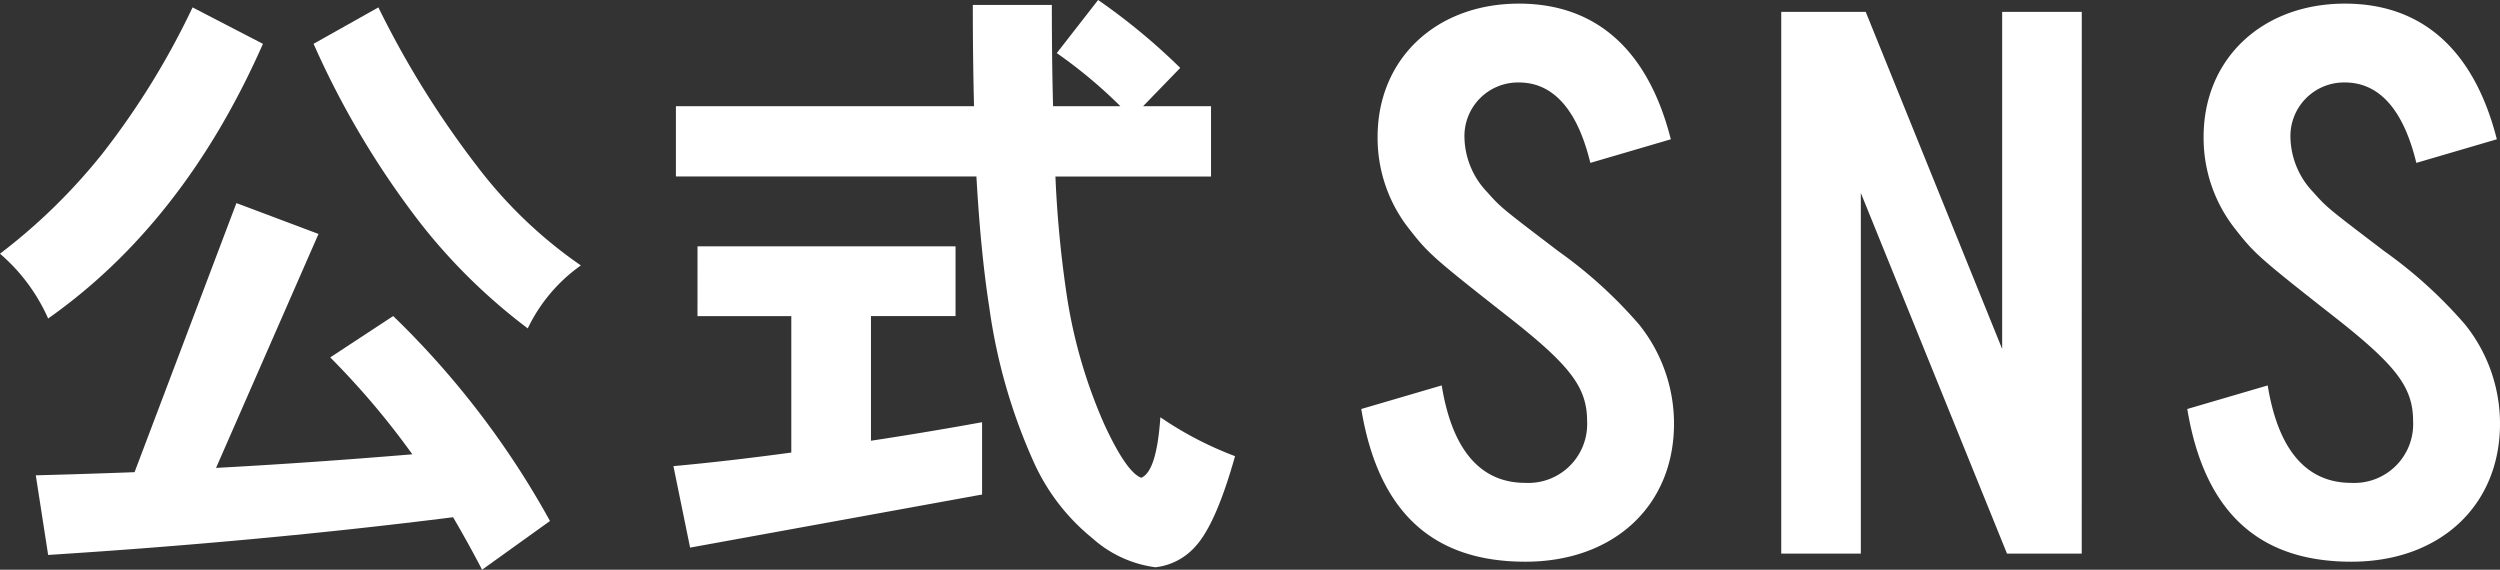
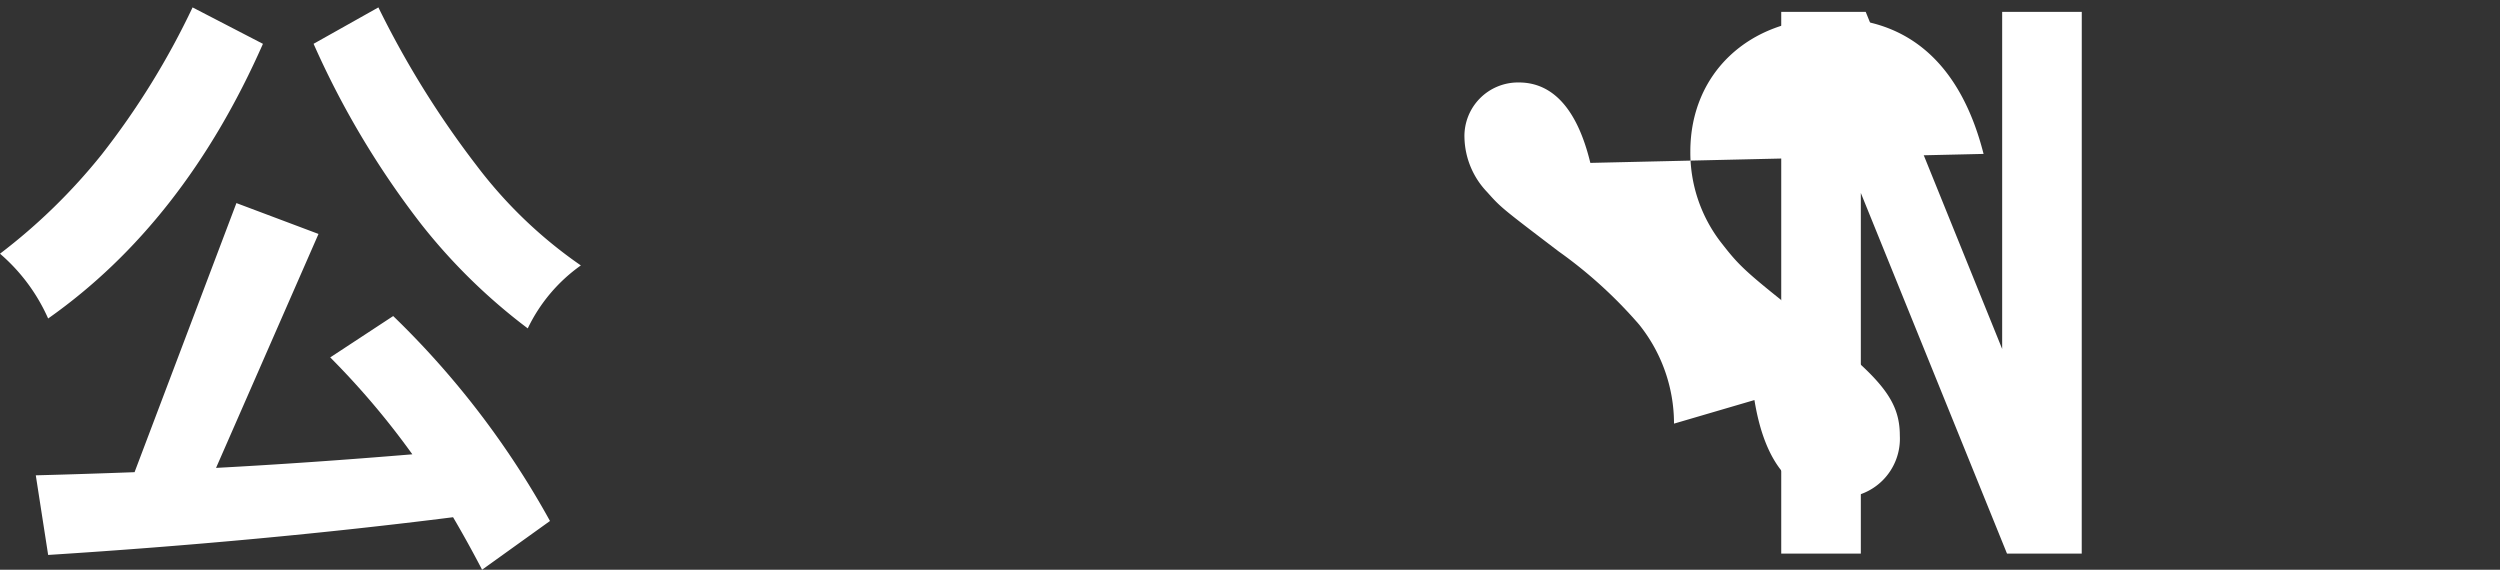
<svg xmlns="http://www.w3.org/2000/svg" width="159.064" height="36.251" viewBox="0 0 159.064 36.251">
  <rect x="0" y="0" width="159.064" height="36.251" fill="#333333" stroke="none" />
  <g id="グループ_1057" data-name="グループ 1057" transform="translate(-296.468 -1825.945)">
    <path id="パス_14450" data-name="パス 14450" d="M308.721,1826.416l4.477,2.318q-5.027,11.39-13.667,17.476a11.646,11.646,0,0,0-3.063-4.123,36.98,36.98,0,0,0,6.48-6.323A49.59,49.59,0,0,0,308.721,1826.416Zm2.789,12.45,5.223,1.964-6.519,14.885q5.85-.313,12.489-.864a50.375,50.375,0,0,0-5.224-6.166l4.006-2.631a55.165,55.165,0,0,1,9.976,13.039l-4.32,3.1q-.9-1.73-1.846-3.339-12.137,1.531-25.764,2.4l-.786-5.066q3.025-.079,6.284-.2Zm9.033-12.45a59.41,59.41,0,0,0,6.244,10.055,28.811,28.811,0,0,0,6.638,6.362,10.411,10.411,0,0,0-3.378,4.006,36.713,36.713,0,0,1-6.755-6.6,55.248,55.248,0,0,1-6.873-11.507Z" fill="#fff" />
-     <path id="パス_14451" data-name="パス 14451" d="M340.848,1841.616h16.417v4.438h-5.381v7.933q3.378-.51,7.069-1.178v4.6l-18.577,3.378-1.061-5.185q3.456-.314,7.5-.863v-8.68h-5.969Zm-1.375-8.916h18.969q-.078-2.985-.078-6.441h5.028q0,3.535.078,6.441h4.281a30.4,30.4,0,0,0-4.046-3.377l2.632-3.378a39.959,39.959,0,0,1,5.224,4.32L369.2,1832.7h4.32v4.477h-9.9a71.238,71.238,0,0,0,.668,7.188,32.187,32.187,0,0,0,2.434,8.562q1.414,3.063,2.357,3.416.981-.391,1.218-3.849a22.4,22.4,0,0,0,4.752,2.475q-1.218,4.321-2.514,5.734a3.988,3.988,0,0,1-2.553,1.335,7.461,7.461,0,0,1-4.006-1.845,13.181,13.181,0,0,1-3.692-4.753,35.753,35.753,0,0,1-2.866-9.9q-.55-3.495-.825-8.366H339.473Z" fill="#fff" />
-     <path id="パス_14452" data-name="パス 14452" d="M397.654,1836.309c-.826-3.411-2.377-5.117-4.548-5.117a3.41,3.41,0,0,0-3.461,3.514,5.175,5.175,0,0,0,1.446,3.463c.879.982.879.982,4.548,3.773a28.879,28.879,0,0,1,5.117,4.651,10.073,10.073,0,0,1,2.222,6.306c0,5.219-3.825,8.785-9.457,8.785-5.892,0-9.355-3.152-10.441-9.716l5.117-1.5c.672,4.135,2.481,6.2,5.324,6.2a3.744,3.744,0,0,0,3.927-3.928c0-2.17-1.086-3.566-5.117-6.718-4.806-3.773-5.013-3.98-6.3-5.634a9.345,9.345,0,0,1-1.912-5.736c0-4.961,3.721-8.476,8.992-8.476,4.911,0,8.218,2.945,9.665,8.631Z" fill="#fff" />
+     <path id="パス_14452" data-name="パス 14452" d="M397.654,1836.309c-.826-3.411-2.377-5.117-4.548-5.117a3.41,3.41,0,0,0-3.461,3.514,5.175,5.175,0,0,0,1.446,3.463c.879.982.879.982,4.548,3.773a28.879,28.879,0,0,1,5.117,4.651,10.073,10.073,0,0,1,2.222,6.306l5.117-1.5c.672,4.135,2.481,6.2,5.324,6.2a3.744,3.744,0,0,0,3.927-3.928c0-2.17-1.086-3.566-5.117-6.718-4.806-3.773-5.013-3.98-6.3-5.634a9.345,9.345,0,0,1-1.912-5.736c0-4.961,3.721-8.476,8.992-8.476,4.911,0,8.218,2.945,9.665,8.631Z" fill="#fff" />
    <path id="パス_14453" data-name="パス 14453" d="M428.919,1861.167h-4.755l-9.3-22.946v22.946H409.8V1826.7h5.375l8.682,21.448V1826.7h5.065Z" fill="#fff" />
-     <path id="パス_14454" data-name="パス 14454" d="M450.209,1836.309c-.826-3.411-2.377-5.117-4.548-5.117a3.411,3.411,0,0,0-3.462,3.514,5.177,5.177,0,0,0,1.447,3.463c.878.982.878.982,4.547,3.773a28.856,28.856,0,0,1,5.118,4.651,10.073,10.073,0,0,1,2.221,6.306c0,5.219-3.824,8.785-9.457,8.785-5.891,0-9.354-3.152-10.44-9.716l5.117-1.5c.672,4.135,2.48,6.2,5.323,6.2a3.744,3.744,0,0,0,3.928-3.928c0-2.17-1.086-3.566-5.117-6.718-4.806-3.773-5.013-3.98-6.3-5.634a9.345,9.345,0,0,1-1.912-5.736c0-4.961,3.721-8.476,8.992-8.476,4.91,0,8.218,2.945,9.665,8.631Z" fill="#fff" />
  </g>
</svg>